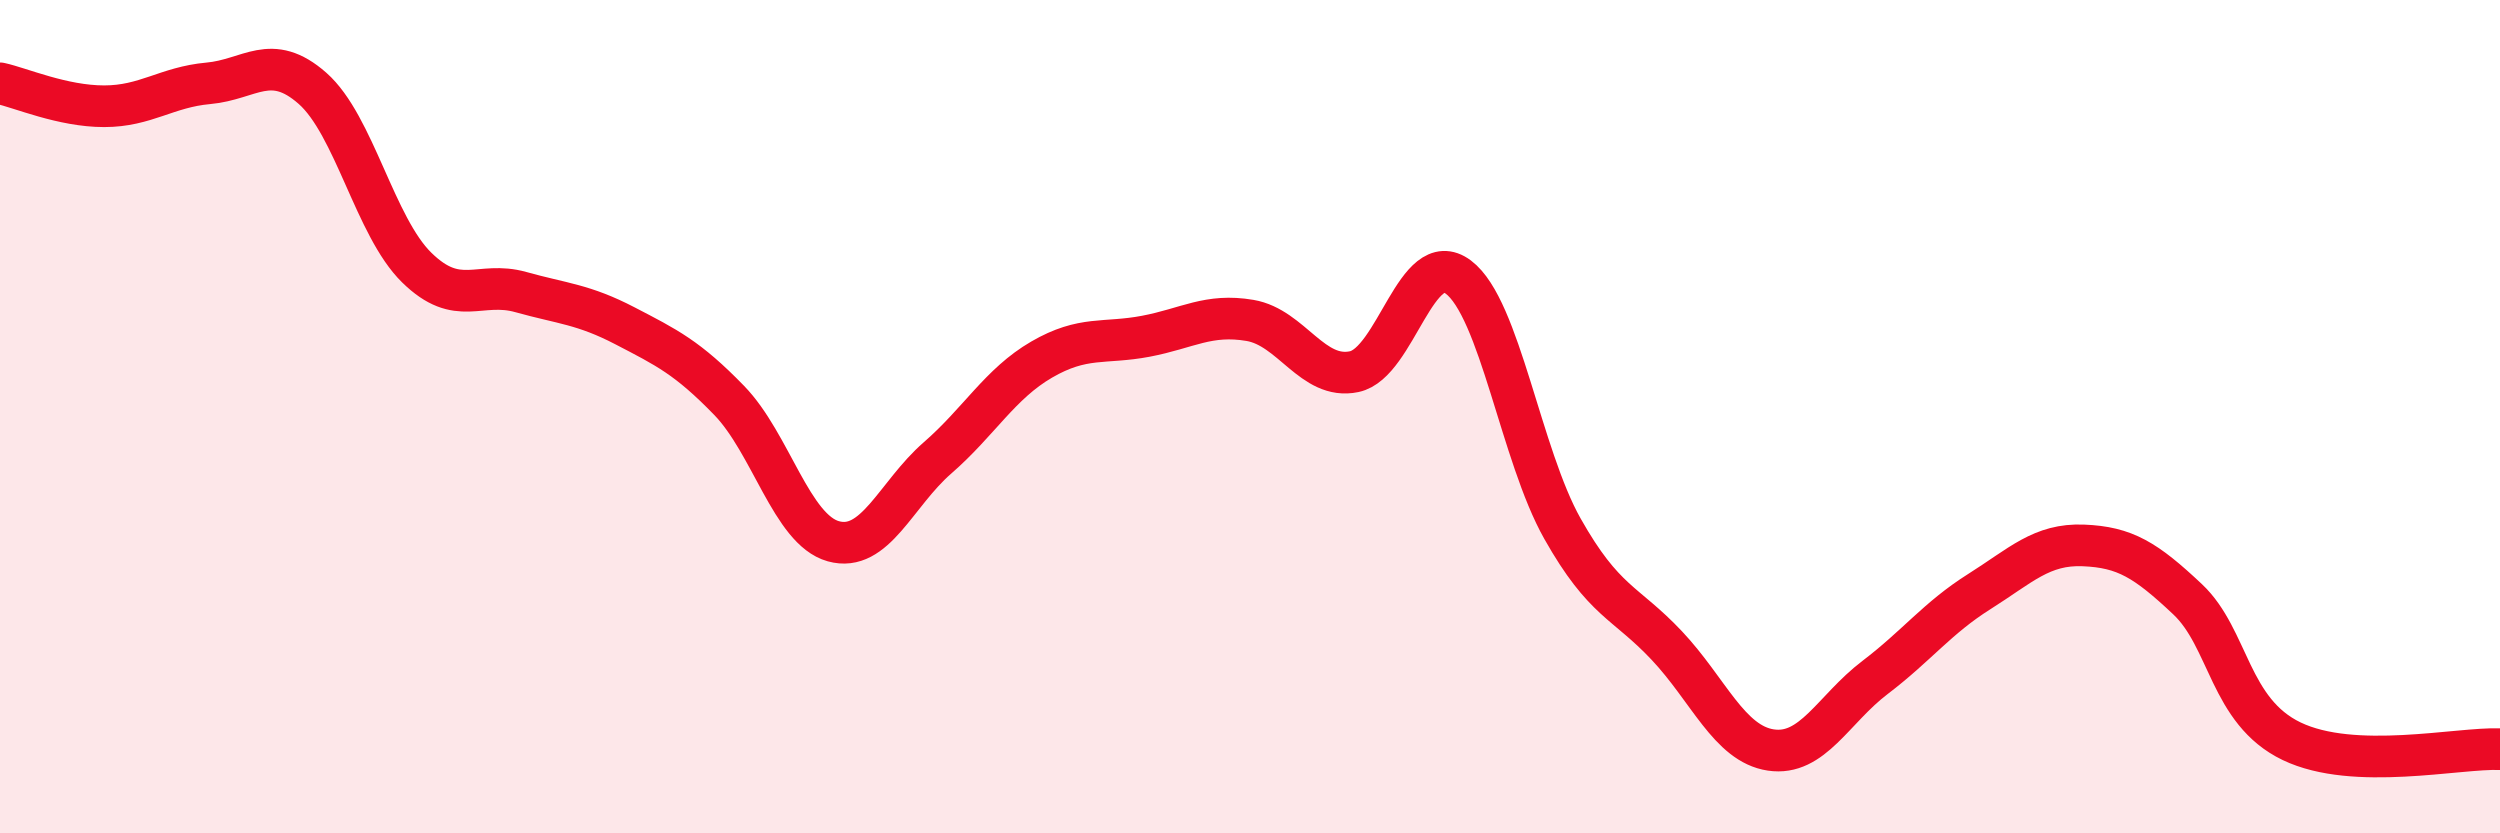
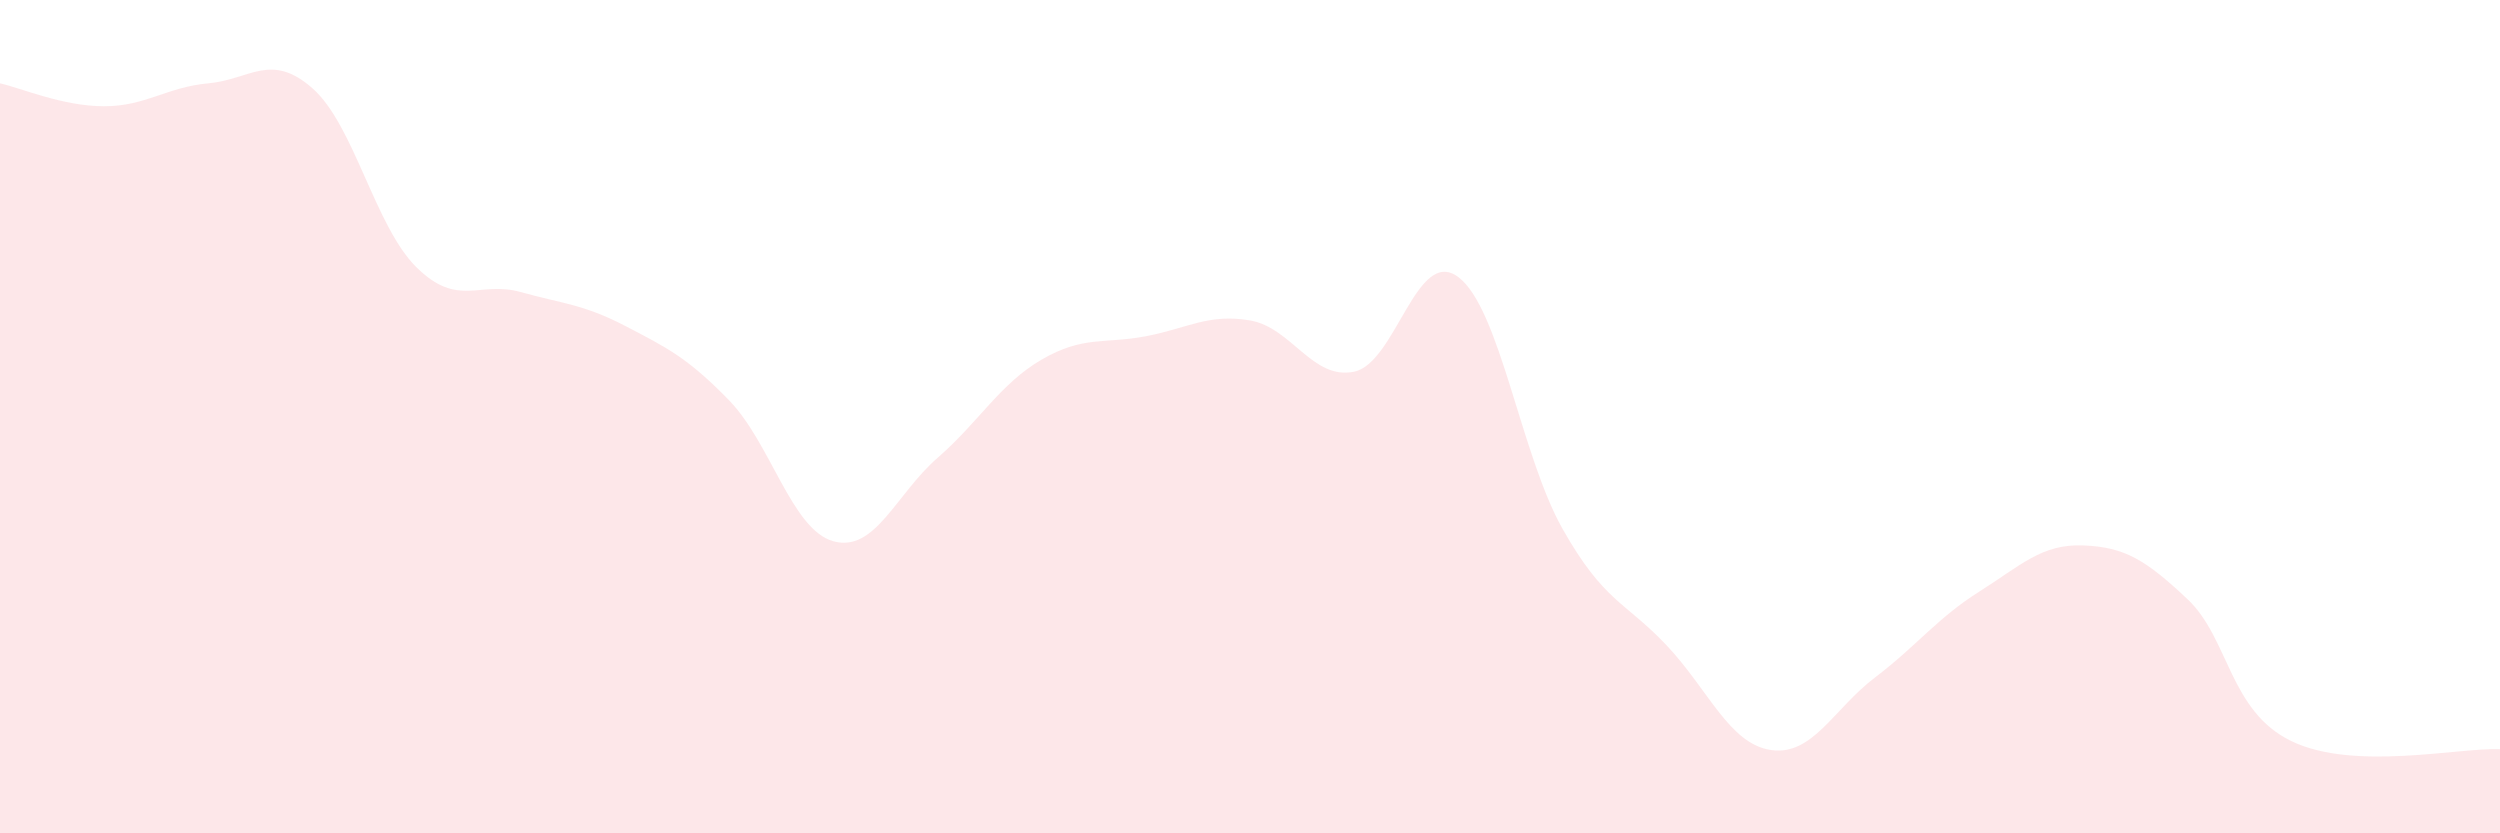
<svg xmlns="http://www.w3.org/2000/svg" width="60" height="20" viewBox="0 0 60 20">
-   <path d="M 0,2 C 0.5,2.11 1.5,2.55 2.5,2.55 C 3.5,2.55 4,2.09 5,2 C 6,1.91 6.5,1.24 7.5,2.12 C 8.5,3 9,5.44 10,6.42 C 11,7.4 11.5,6.73 12.5,7.01 C 13.5,7.29 14,7.3 15,7.82 C 16,8.34 16.5,8.58 17.5,9.61 C 18.5,10.64 19,12.71 20,12.99 C 21,13.27 21.5,11.86 22.5,10.99 C 23.5,10.12 24,9.21 25,8.63 C 26,8.05 26.5,8.26 27.5,8.07 C 28.5,7.88 29,7.52 30,7.69 C 31,7.86 31.5,9.13 32.5,8.92 C 33.5,8.71 34,5.9 35,6.65 C 36,7.4 36.5,10.92 37.5,12.69 C 38.5,14.46 39,14.43 40,15.49 C 41,16.55 41.5,17.85 42.5,18 C 43.5,18.15 44,17.02 45,16.26 C 46,15.5 46.5,14.83 47.5,14.2 C 48.5,13.57 49,13.05 50,13.09 C 51,13.13 51.5,13.44 52.5,14.38 C 53.5,15.32 53.5,17.07 55,17.79 C 56.5,18.51 59,17.94 60,17.98L60 20L0 20Z" fill="#EB0A25" opacity="0.1" stroke-linecap="round" stroke-linejoin="round" />
-   <path d="M 0,2 C 0.5,2.11 1.5,2.55 2.5,2.55 C 3.5,2.55 4,2.09 5,2 C 6,1.91 6.5,1.24 7.5,2.12 C 8.5,3 9,5.44 10,6.42 C 11,7.4 11.5,6.73 12.5,7.01 C 13.5,7.29 14,7.3 15,7.82 C 16,8.34 16.5,8.58 17.5,9.61 C 18.5,10.64 19,12.71 20,12.99 C 21,13.27 21.5,11.86 22.5,10.99 C 23.5,10.12 24,9.21 25,8.63 C 26,8.05 26.5,8.26 27.5,8.07 C 28.5,7.88 29,7.52 30,7.69 C 31,7.86 31.5,9.13 32.5,8.92 C 33.5,8.71 34,5.9 35,6.65 C 36,7.4 36.5,10.92 37.5,12.69 C 38.5,14.46 39,14.43 40,15.49 C 41,16.55 41.5,17.85 42.5,18 C 43.5,18.15 44,17.02 45,16.26 C 46,15.5 46.5,14.83 47.5,14.2 C 48.5,13.57 49,13.05 50,13.09 C 51,13.13 51.5,13.44 52.5,14.38 C 53.5,15.32 53.5,17.07 55,17.79 C 56.5,18.51 59,17.94 60,17.98" stroke="#EB0A25" stroke-width="1" fill="none" stroke-linecap="round" stroke-linejoin="round" />
+   <path d="M 0,2 C 0.5,2.11 1.5,2.55 2.5,2.55 C 3.5,2.55 4,2.09 5,2 C 6,1.91 6.5,1.24 7.5,2.12 C 8.5,3 9,5.44 10,6.42 C 11,7.4 11.5,6.73 12.5,7.01 C 13.5,7.29 14,7.3 15,7.82 C 16,8.34 16.5,8.58 17.5,9.61 C 18.5,10.64 19,12.71 20,12.99 C 21,13.27 21.5,11.86 22.5,10.99 C 23.5,10.12 24,9.21 25,8.63 C 26,8.05 26.5,8.26 27.5,8.07 C 28.5,7.88 29,7.52 30,7.69 C 31,7.86 31.5,9.13 32.5,8.92 C 33.5,8.71 34,5.9 35,6.65 C 36,7.4 36.5,10.92 37.5,12.69 C 38.5,14.46 39,14.43 40,15.49 C 41,16.55 41.5,17.85 42.5,18 C 43.5,18.15 44,17.02 45,16.26 C 46,15.5 46.5,14.83 47.5,14.2 C 48.5,13.57 49,13.05 50,13.09 C 51,13.13 51.5,13.44 52.5,14.38 C 53.5,15.32 53.5,17.07 55,17.79 C 56.5,18.51 59,17.94 60,17.98L60 20L0 20" fill="#EB0A25" opacity="0.1" stroke-linecap="round" stroke-linejoin="round" />
</svg>